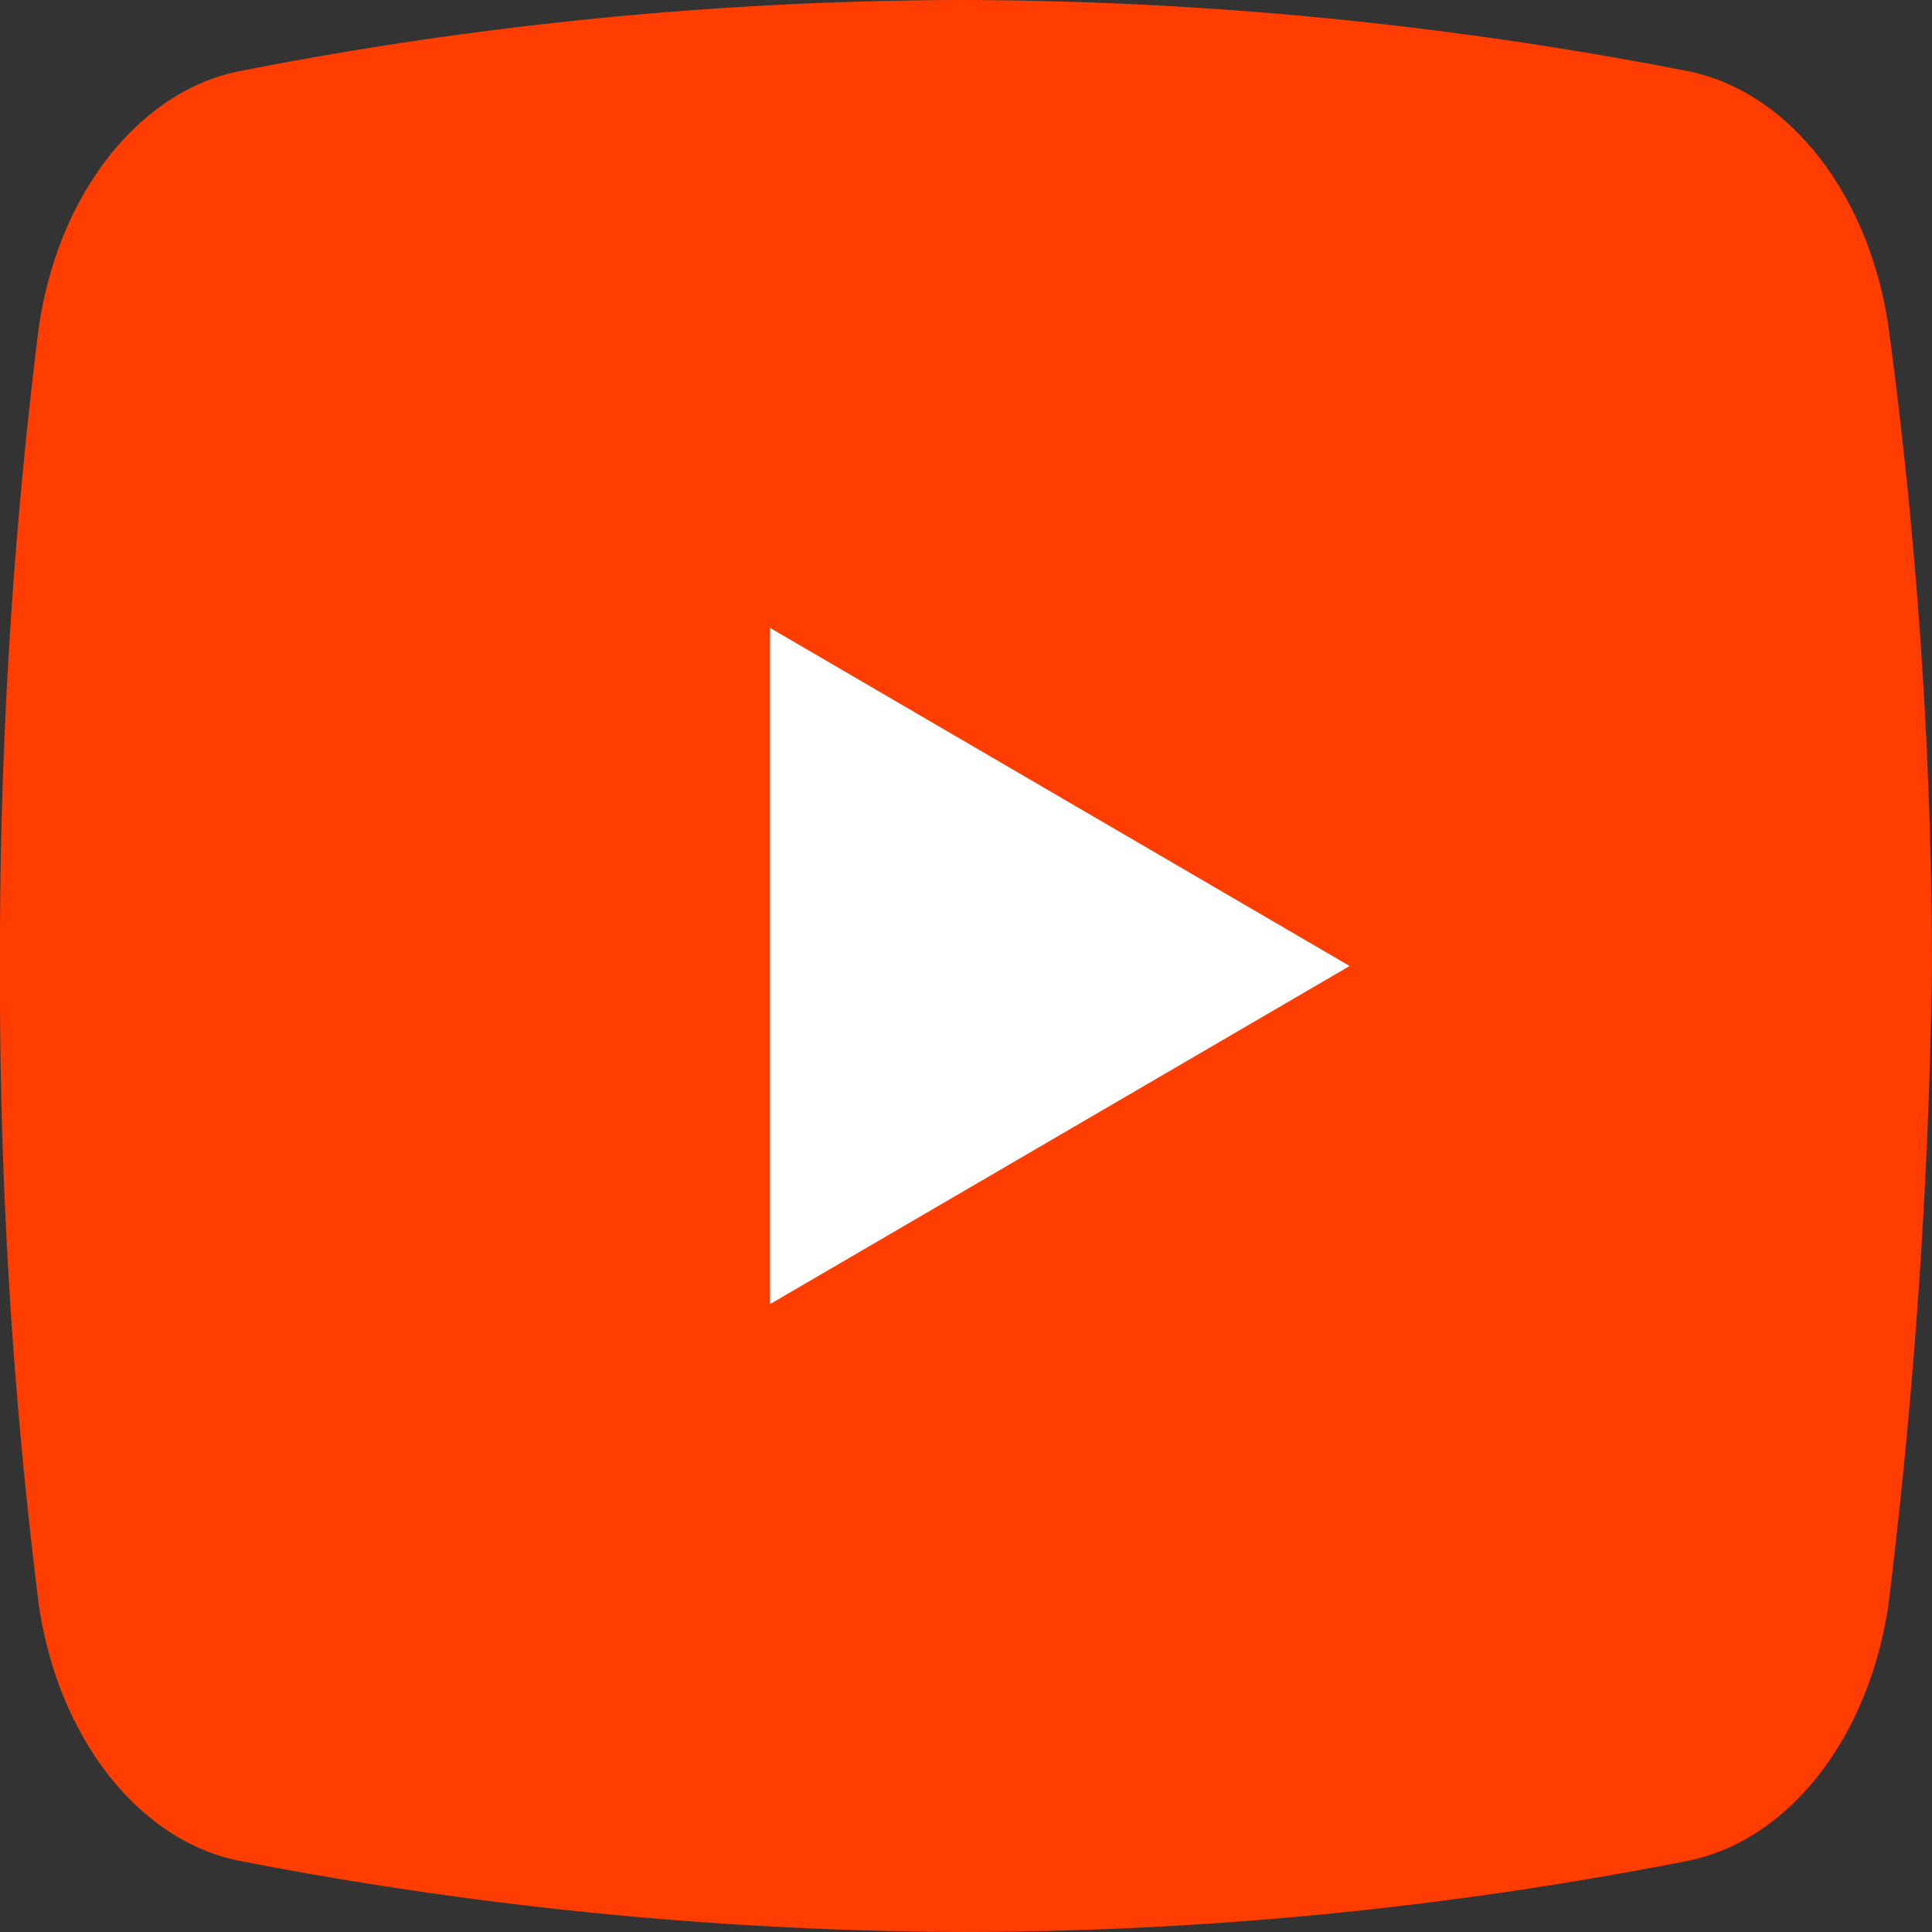
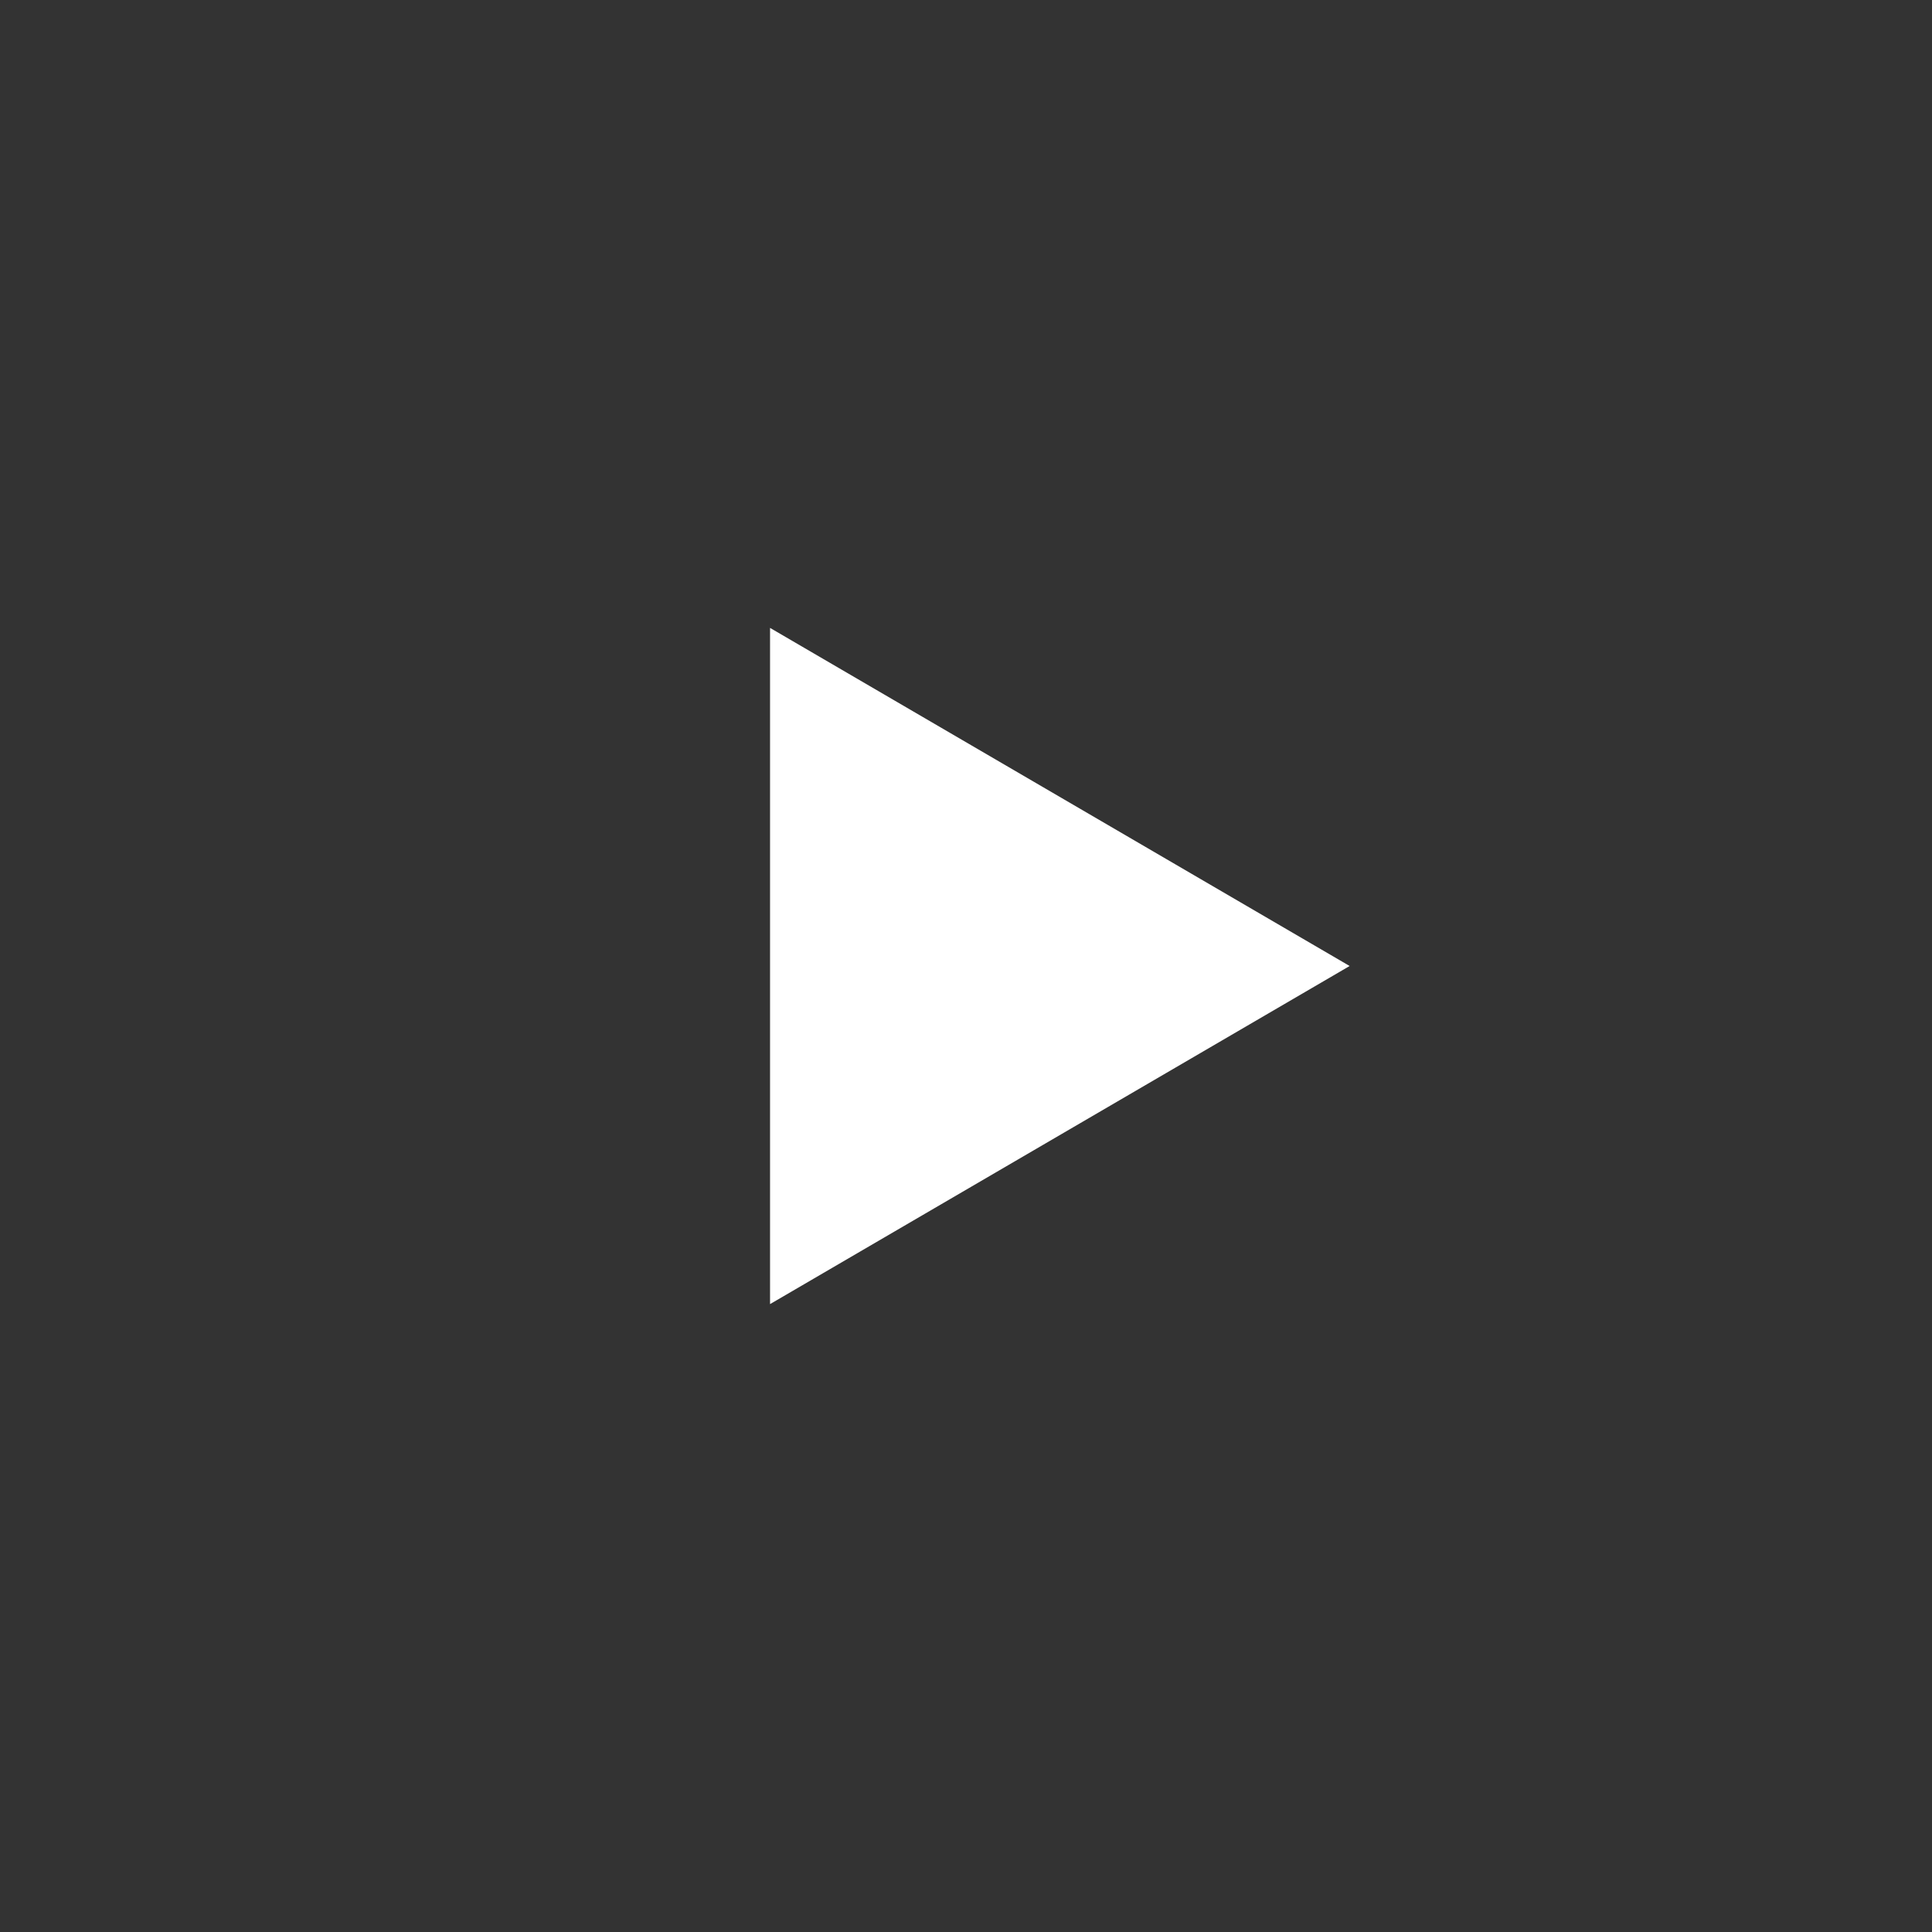
<svg xmlns="http://www.w3.org/2000/svg" width="40" height="40" viewBox="0 0 40 40">
  <rect x="0" y="0" width="40" height="40" fill="#333333" stroke="none" />
  <g id="icons8-youtube" transform="translate(-4 -9)">
-     <path id="Path_51663" data-name="Path 51663" d="M43.1,42.2c-.4,2.8-2.095,4.933-4.19,5.333A78.285,78.285,0,0,1,23.95,49,80.139,80.139,0,0,1,8.988,47.533C6.893,47.133,5.2,45,4.8,42.2A103.739,103.739,0,0,1,4,29a103.738,103.738,0,0,1,.8-13.2c.4-2.8,2.095-4.933,4.19-5.333A78.285,78.285,0,0,1,23.95,9a79.2,79.2,0,0,1,14.963,1.467c2.095.4,3.791,2.533,4.19,5.333A100.423,100.423,0,0,1,44,29,121.612,121.612,0,0,1,43.1,42.2Z" fill="#ff3d00" />
    <path id="Path_51664" data-name="Path 51664" d="M20,31V17l12,7Z" transform="translate(-0.057 5)" fill="#fff" />
  </g>
</svg>